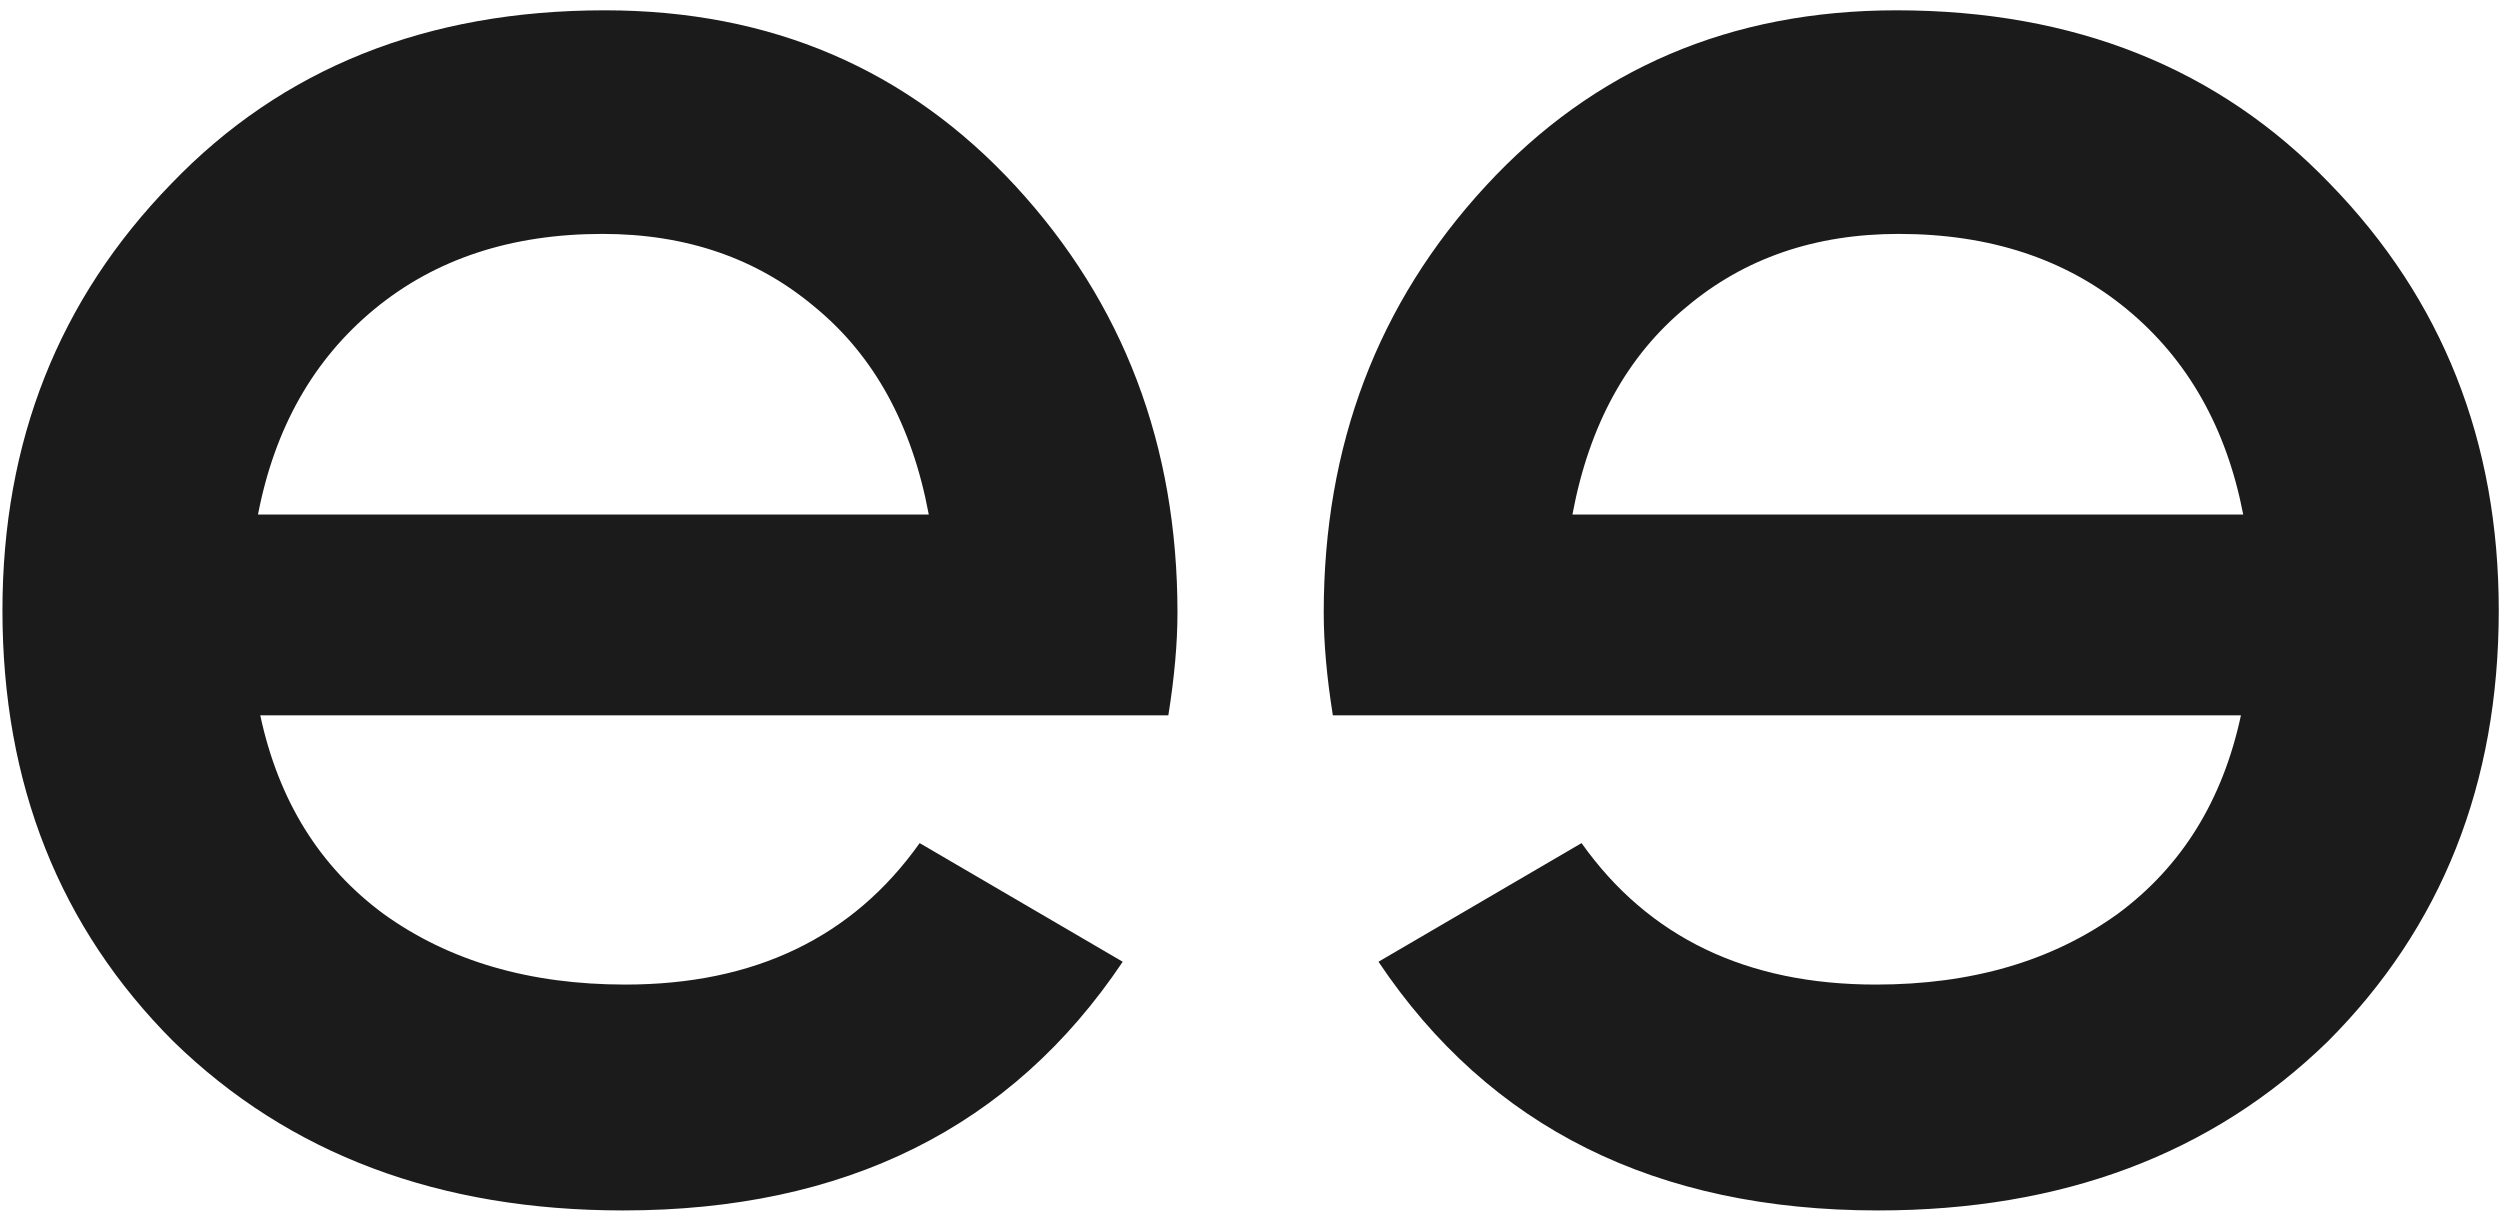
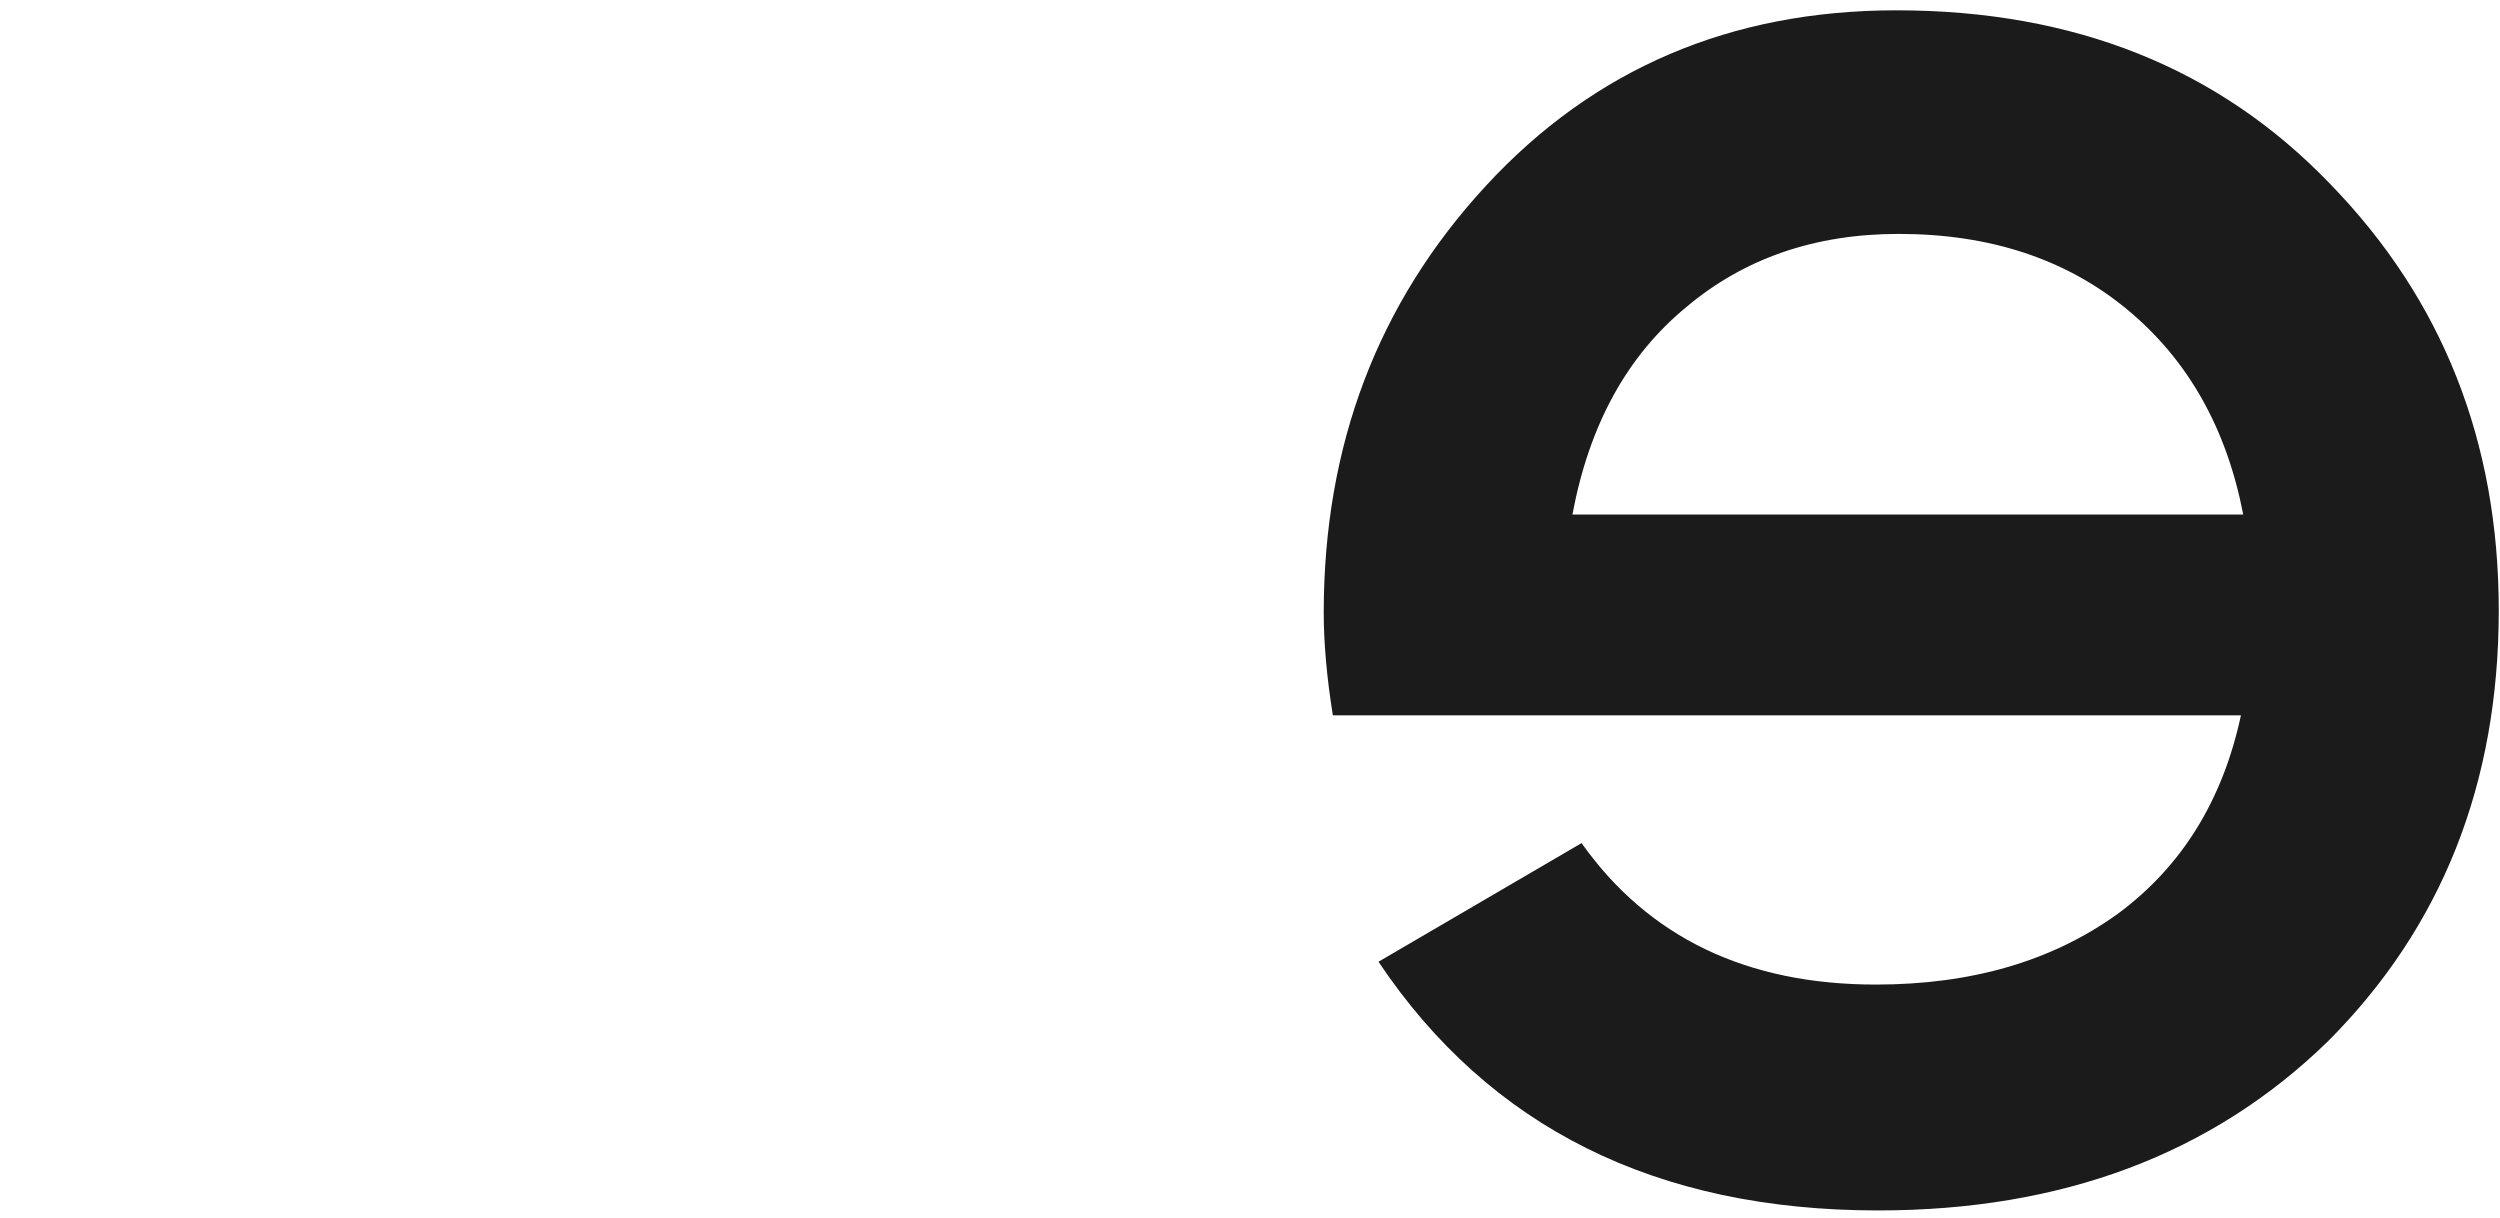
<svg xmlns="http://www.w3.org/2000/svg" width="232" height="113" viewBox="0 0 232 113" fill="none">
-   <path d="M108.422 66.383H24.152C25.846 74.288 29.657 80.428 35.586 84.804C41.656 89.18 49.137 91.368 58.03 91.368C70.028 91.368 79.133 86.992 85.344 78.24L104.188 89.25C93.883 104.636 78.427 112.329 57.818 112.329C40.738 112.329 26.834 107.106 16.107 96.661C5.52 86.074 0.227 72.735 0.227 56.643C0.227 40.975 5.449 27.777 15.895 17.049C26.199 6.321 39.609 0.957 56.124 0.957C71.51 0.957 84.214 6.392 94.236 17.261C104.258 28.13 109.269 41.328 109.269 56.855C109.269 59.678 108.987 62.854 108.422 66.383ZM23.941 47.75H86.19C84.638 39.422 81.109 33 75.604 28.483C70.24 23.966 63.676 21.707 55.913 21.707C47.443 21.707 40.385 24.036 34.739 28.694C29.093 33.352 25.494 39.705 23.941 47.75Z" fill="#1B1B1B" />
  <path d="M123.689 66.383H207.959C206.265 74.288 202.454 80.428 196.525 84.804C190.455 89.18 182.974 91.368 174.081 91.368C162.083 91.368 152.979 86.992 146.768 78.24L127.923 89.25C138.228 104.636 153.684 112.329 174.293 112.329C191.373 112.329 205.277 107.106 216.005 96.661C226.591 86.074 231.885 72.735 231.885 56.643C231.885 40.975 226.662 27.777 216.216 17.049C205.912 6.321 192.502 0.957 175.987 0.957C160.601 0.957 147.897 6.392 137.875 17.261C127.853 28.13 122.842 41.328 122.842 56.855C122.842 59.678 123.124 62.854 123.689 66.383ZM208.171 47.75H145.921C147.474 39.422 151.002 33 156.507 28.483C161.871 23.966 168.435 21.707 176.199 21.707C184.668 21.707 191.726 24.036 197.372 28.694C203.018 33.352 206.618 39.705 208.171 47.75Z" fill="#1B1B1B" />
</svg>